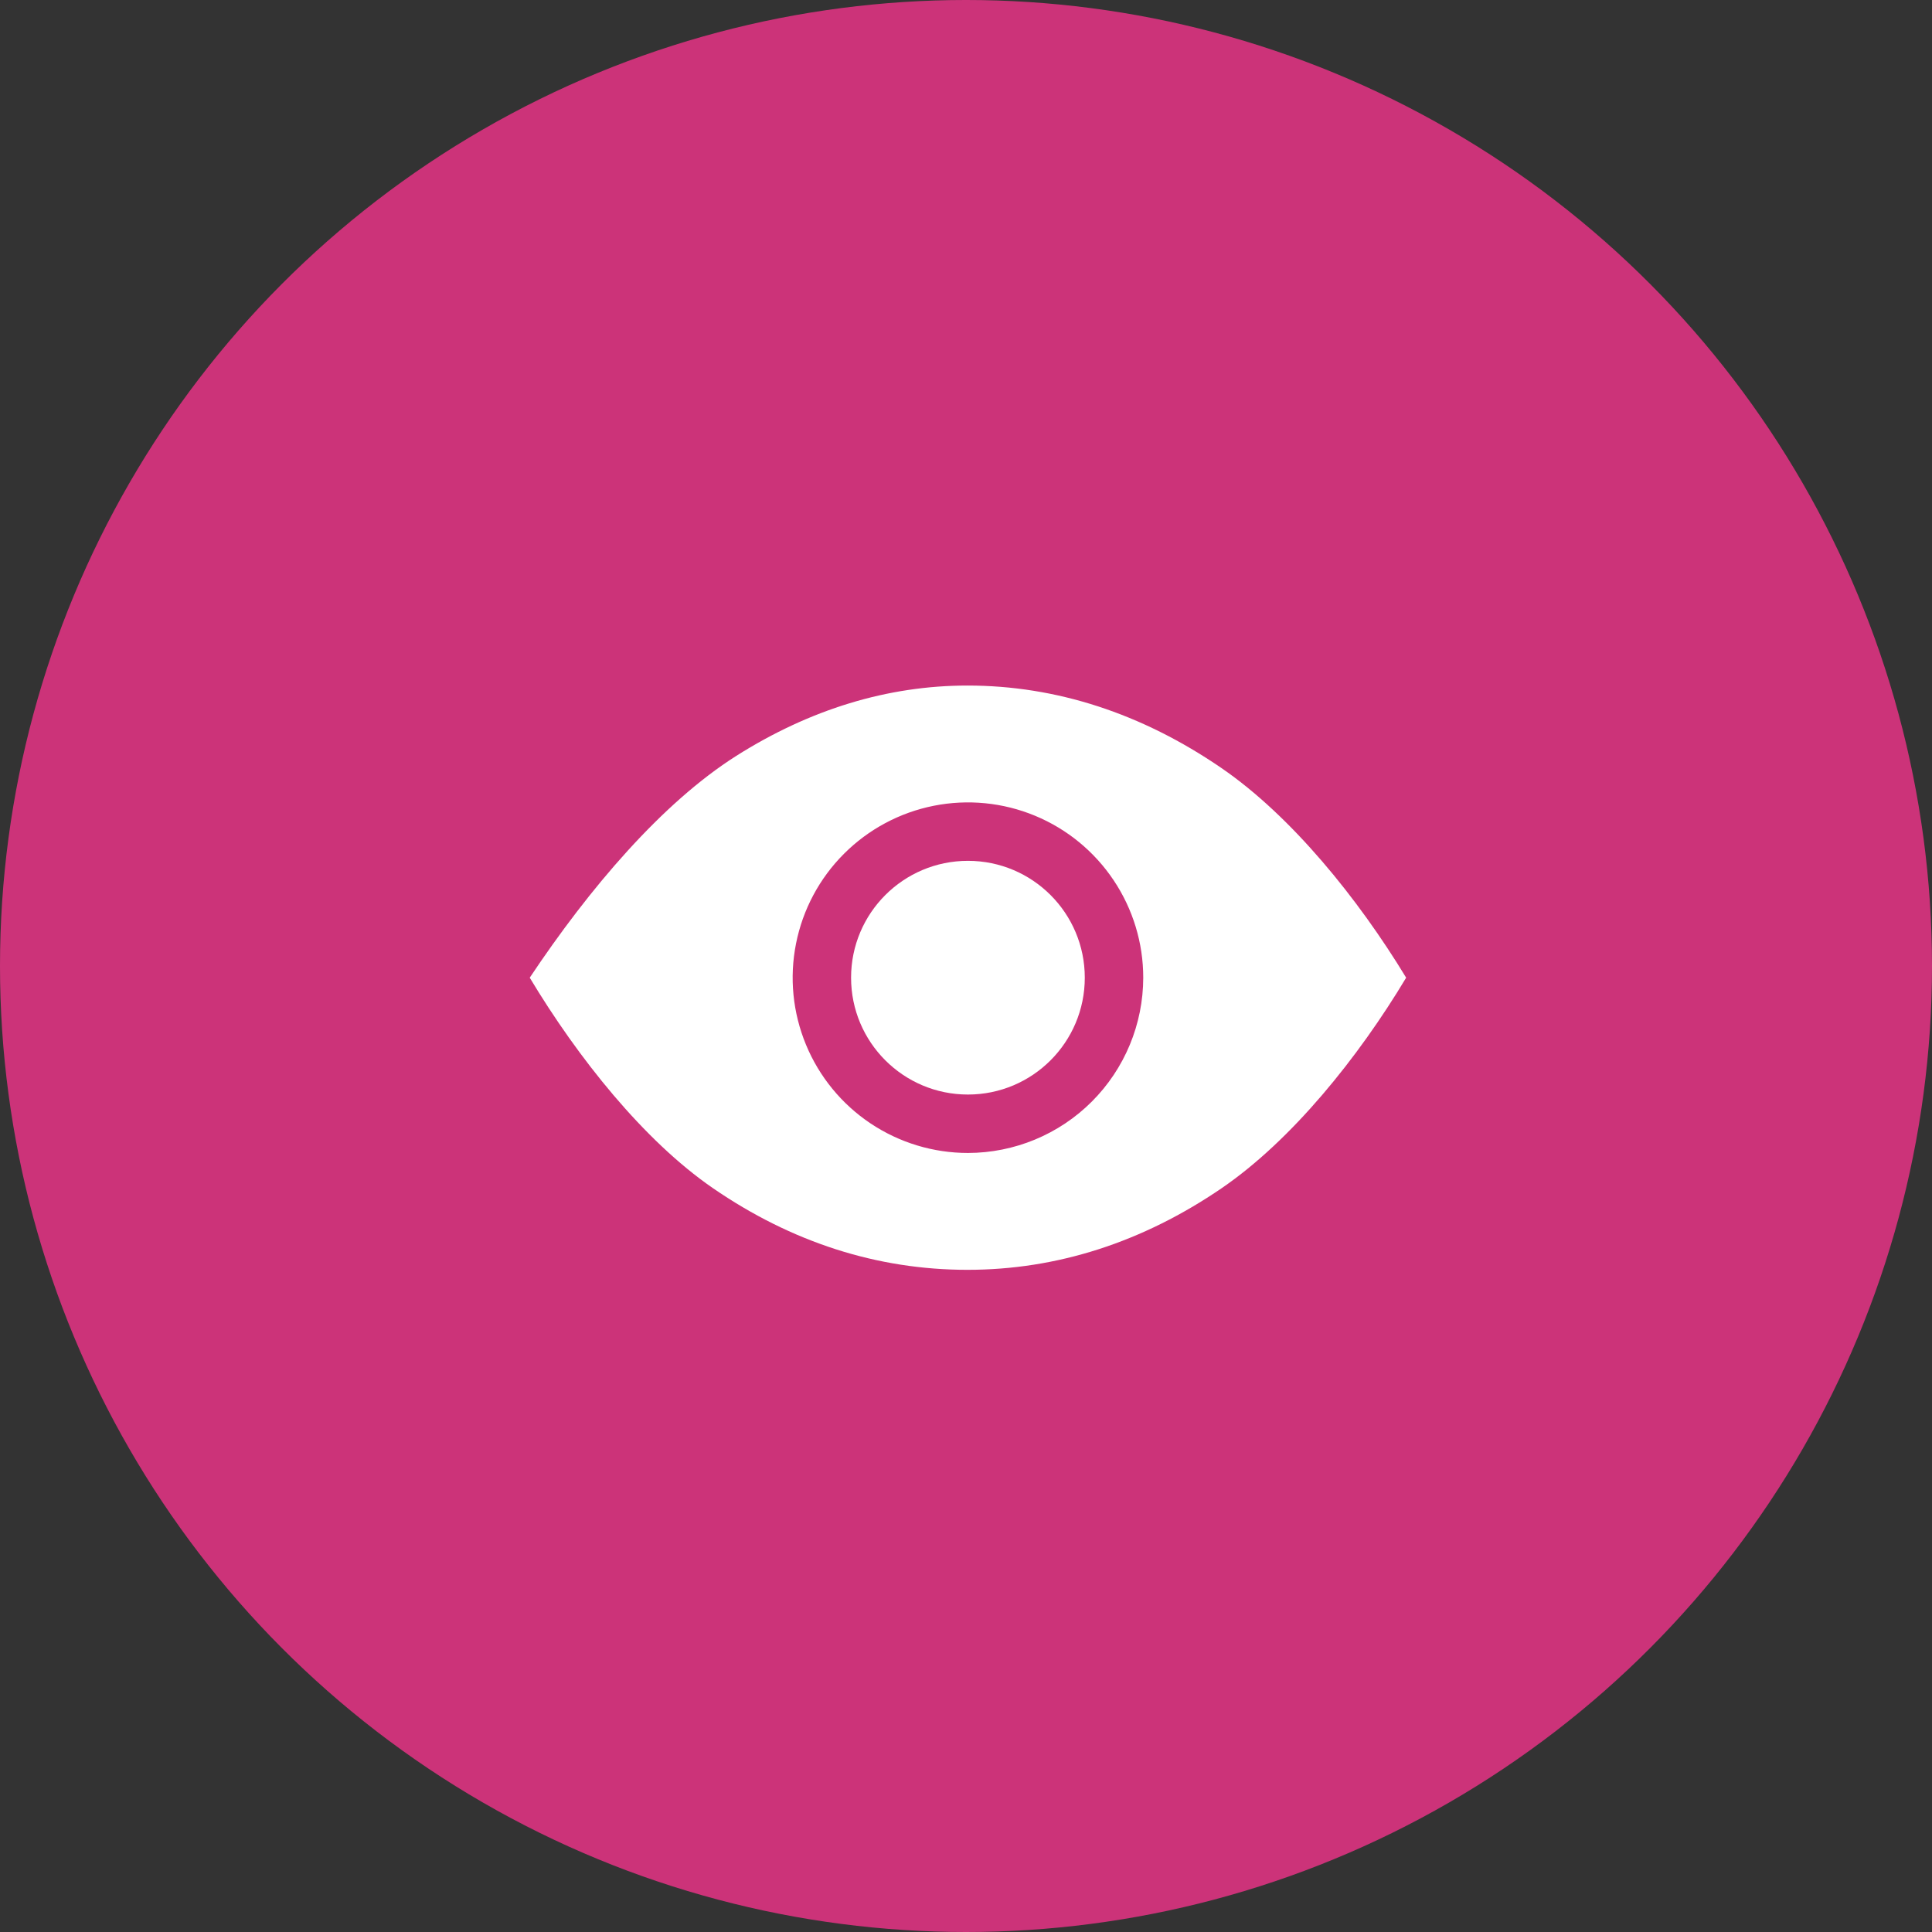
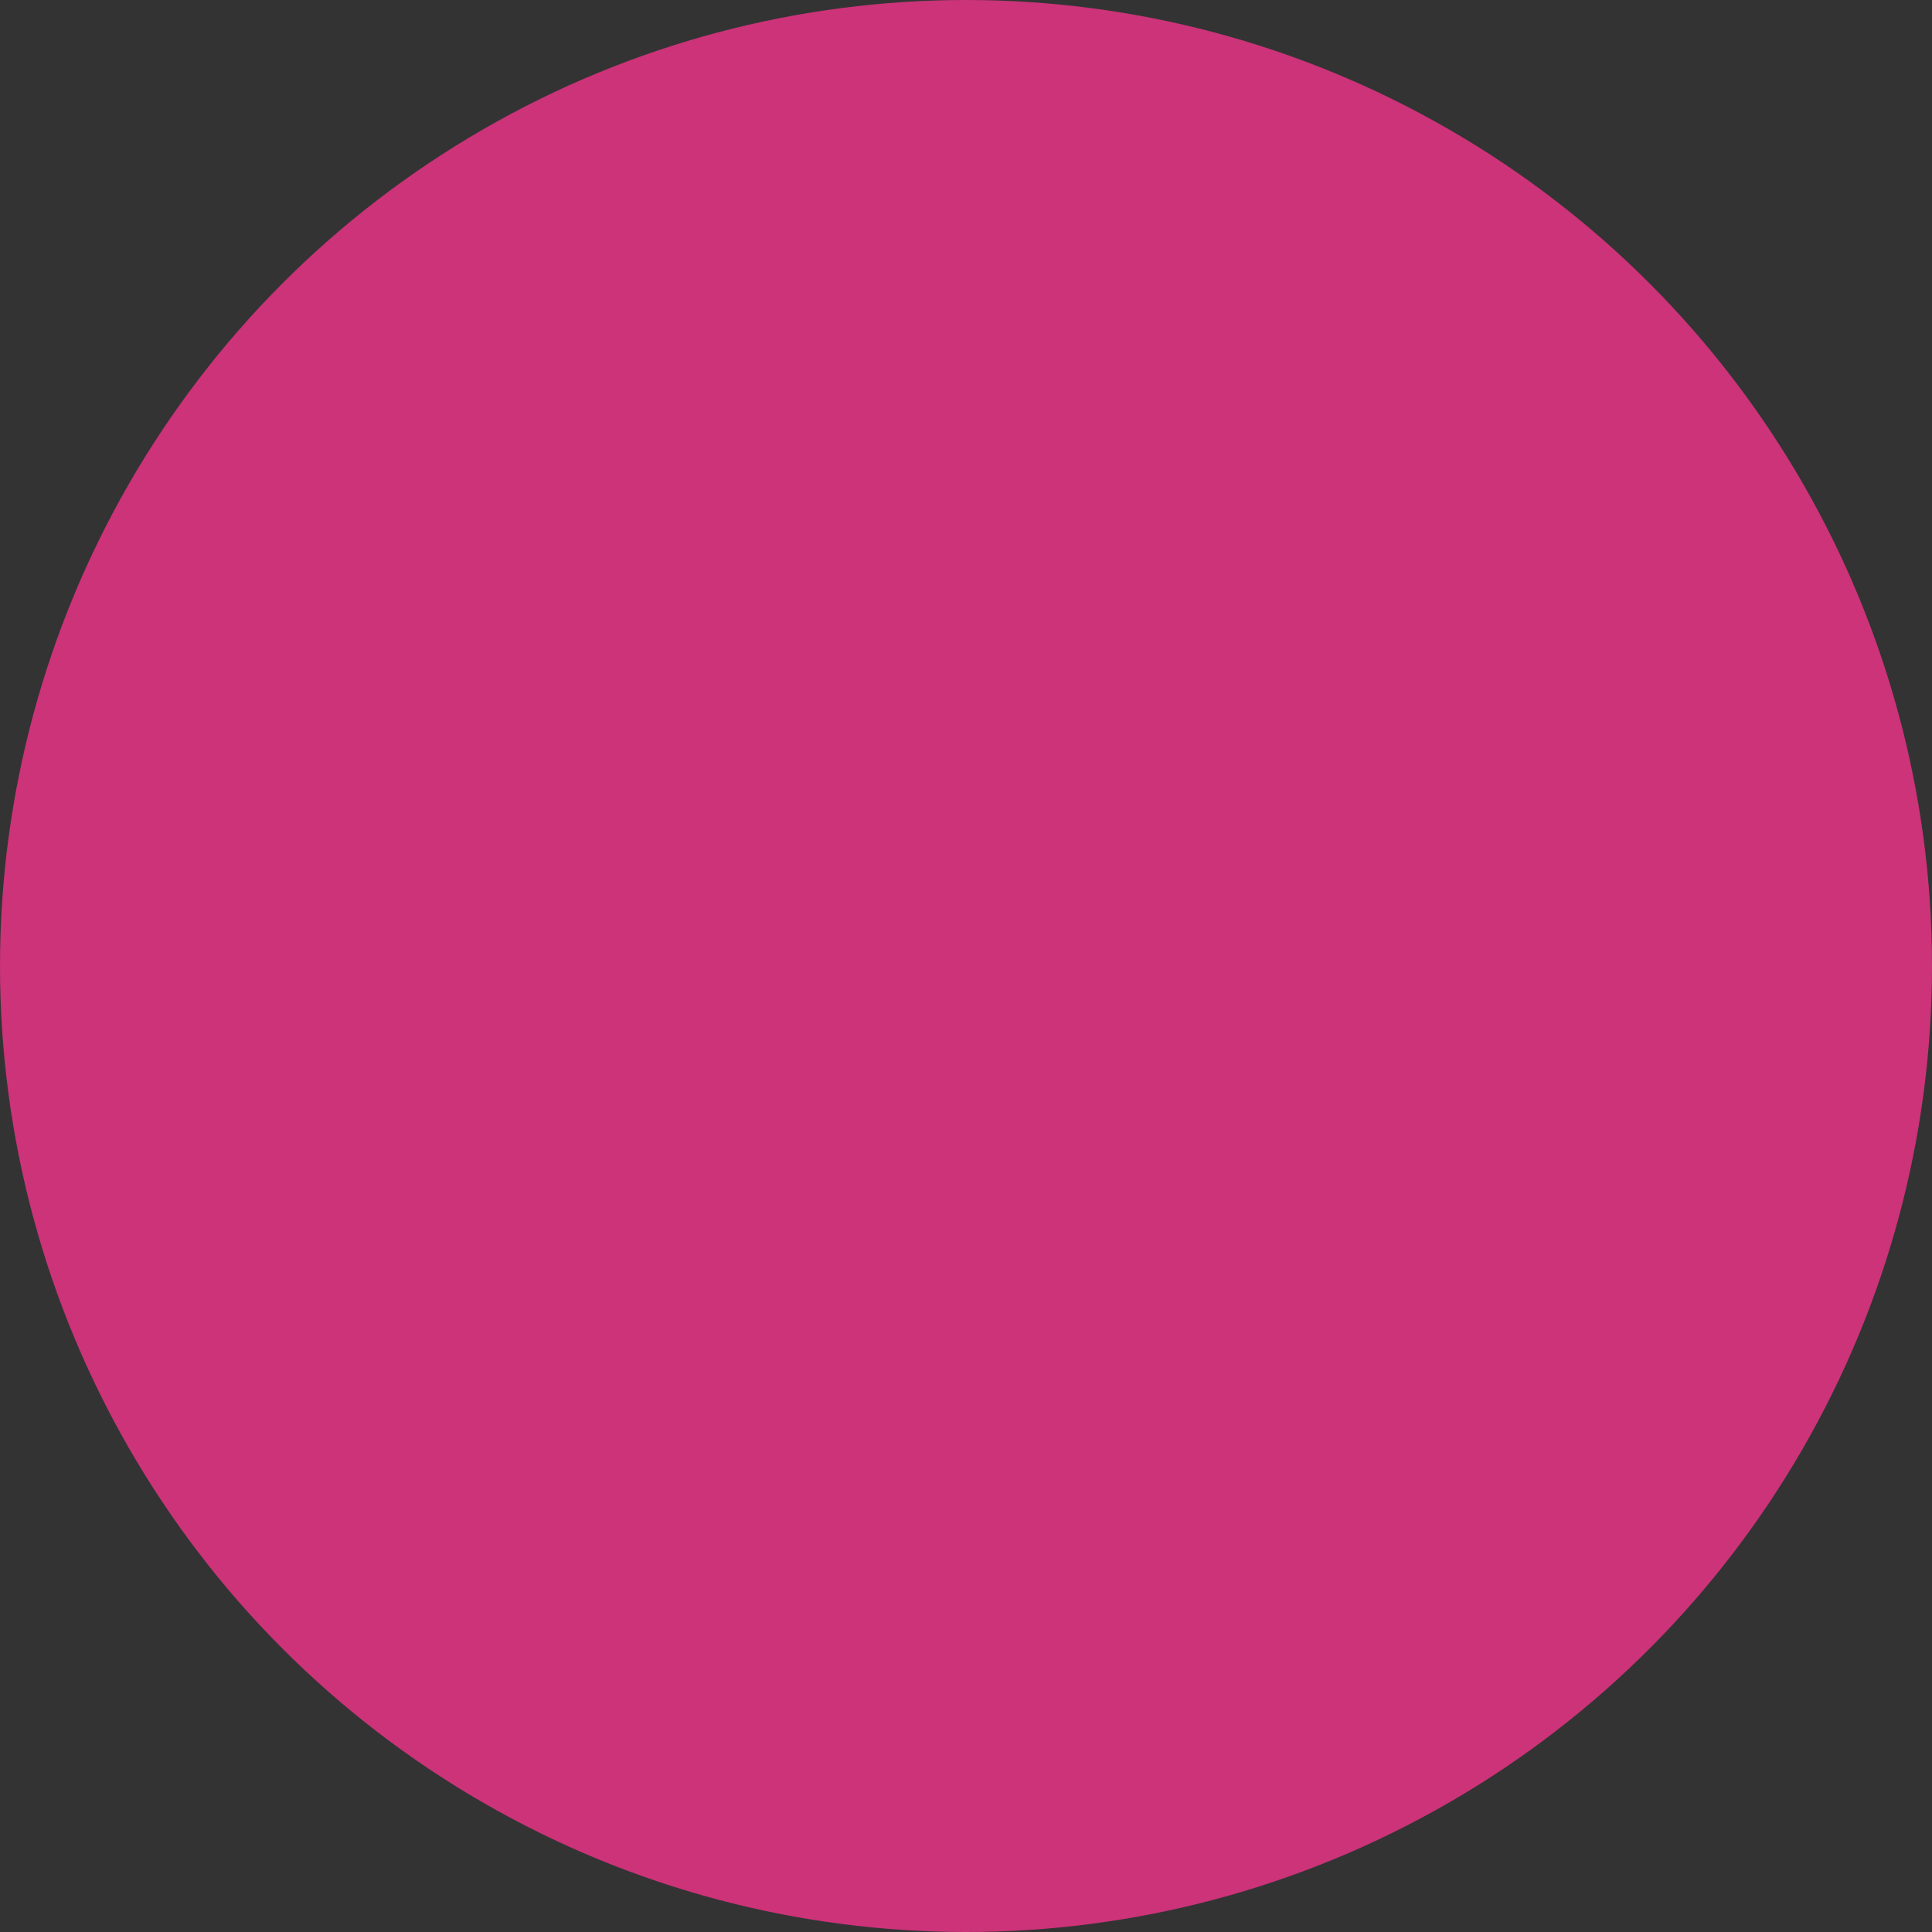
<svg xmlns="http://www.w3.org/2000/svg" width="62" height="62" viewBox="0 0 62 62" fill="none">
  <rect x="0" y="0" width="62" height="62" fill="#333333" stroke="none" />
  <circle cx="31" cy="31" r="31" fill="#CC3379" />
-   <path d="M31.062 35.125C33.134 35.125 34.812 33.446 34.812 31.375C34.812 29.304 33.134 27.625 31.062 27.625C28.991 27.625 27.312 29.304 27.312 31.375C27.312 33.446 28.991 35.125 31.062 35.125Z" fill="white" />
-   <path d="M39.197 24.647C36.635 22.891 33.893 22 31.048 22C28.488 22 25.993 22.762 23.631 24.255C21.249 25.764 18.914 28.504 17 31.375C18.548 33.953 20.666 36.604 22.871 38.124C25.401 39.866 28.152 40.75 31.048 40.75C33.919 40.75 36.665 39.867 39.211 38.126C41.452 36.59 43.585 33.943 45.125 31.375C43.579 28.83 41.44 26.186 39.197 24.647ZM31.062 37C29.95 37 28.862 36.67 27.937 36.052C27.012 35.434 26.291 34.555 25.866 33.528C25.44 32.5 25.328 31.369 25.546 30.278C25.763 29.186 26.298 28.184 27.085 27.398C27.872 26.611 28.874 26.075 29.965 25.858C31.056 25.641 32.187 25.752 33.215 26.178C34.243 26.604 35.121 27.325 35.739 28.25C36.358 29.175 36.688 30.262 36.688 31.375C36.686 32.866 36.093 34.296 35.038 35.351C33.984 36.405 32.554 36.998 31.062 37Z" fill="white" />
</svg>